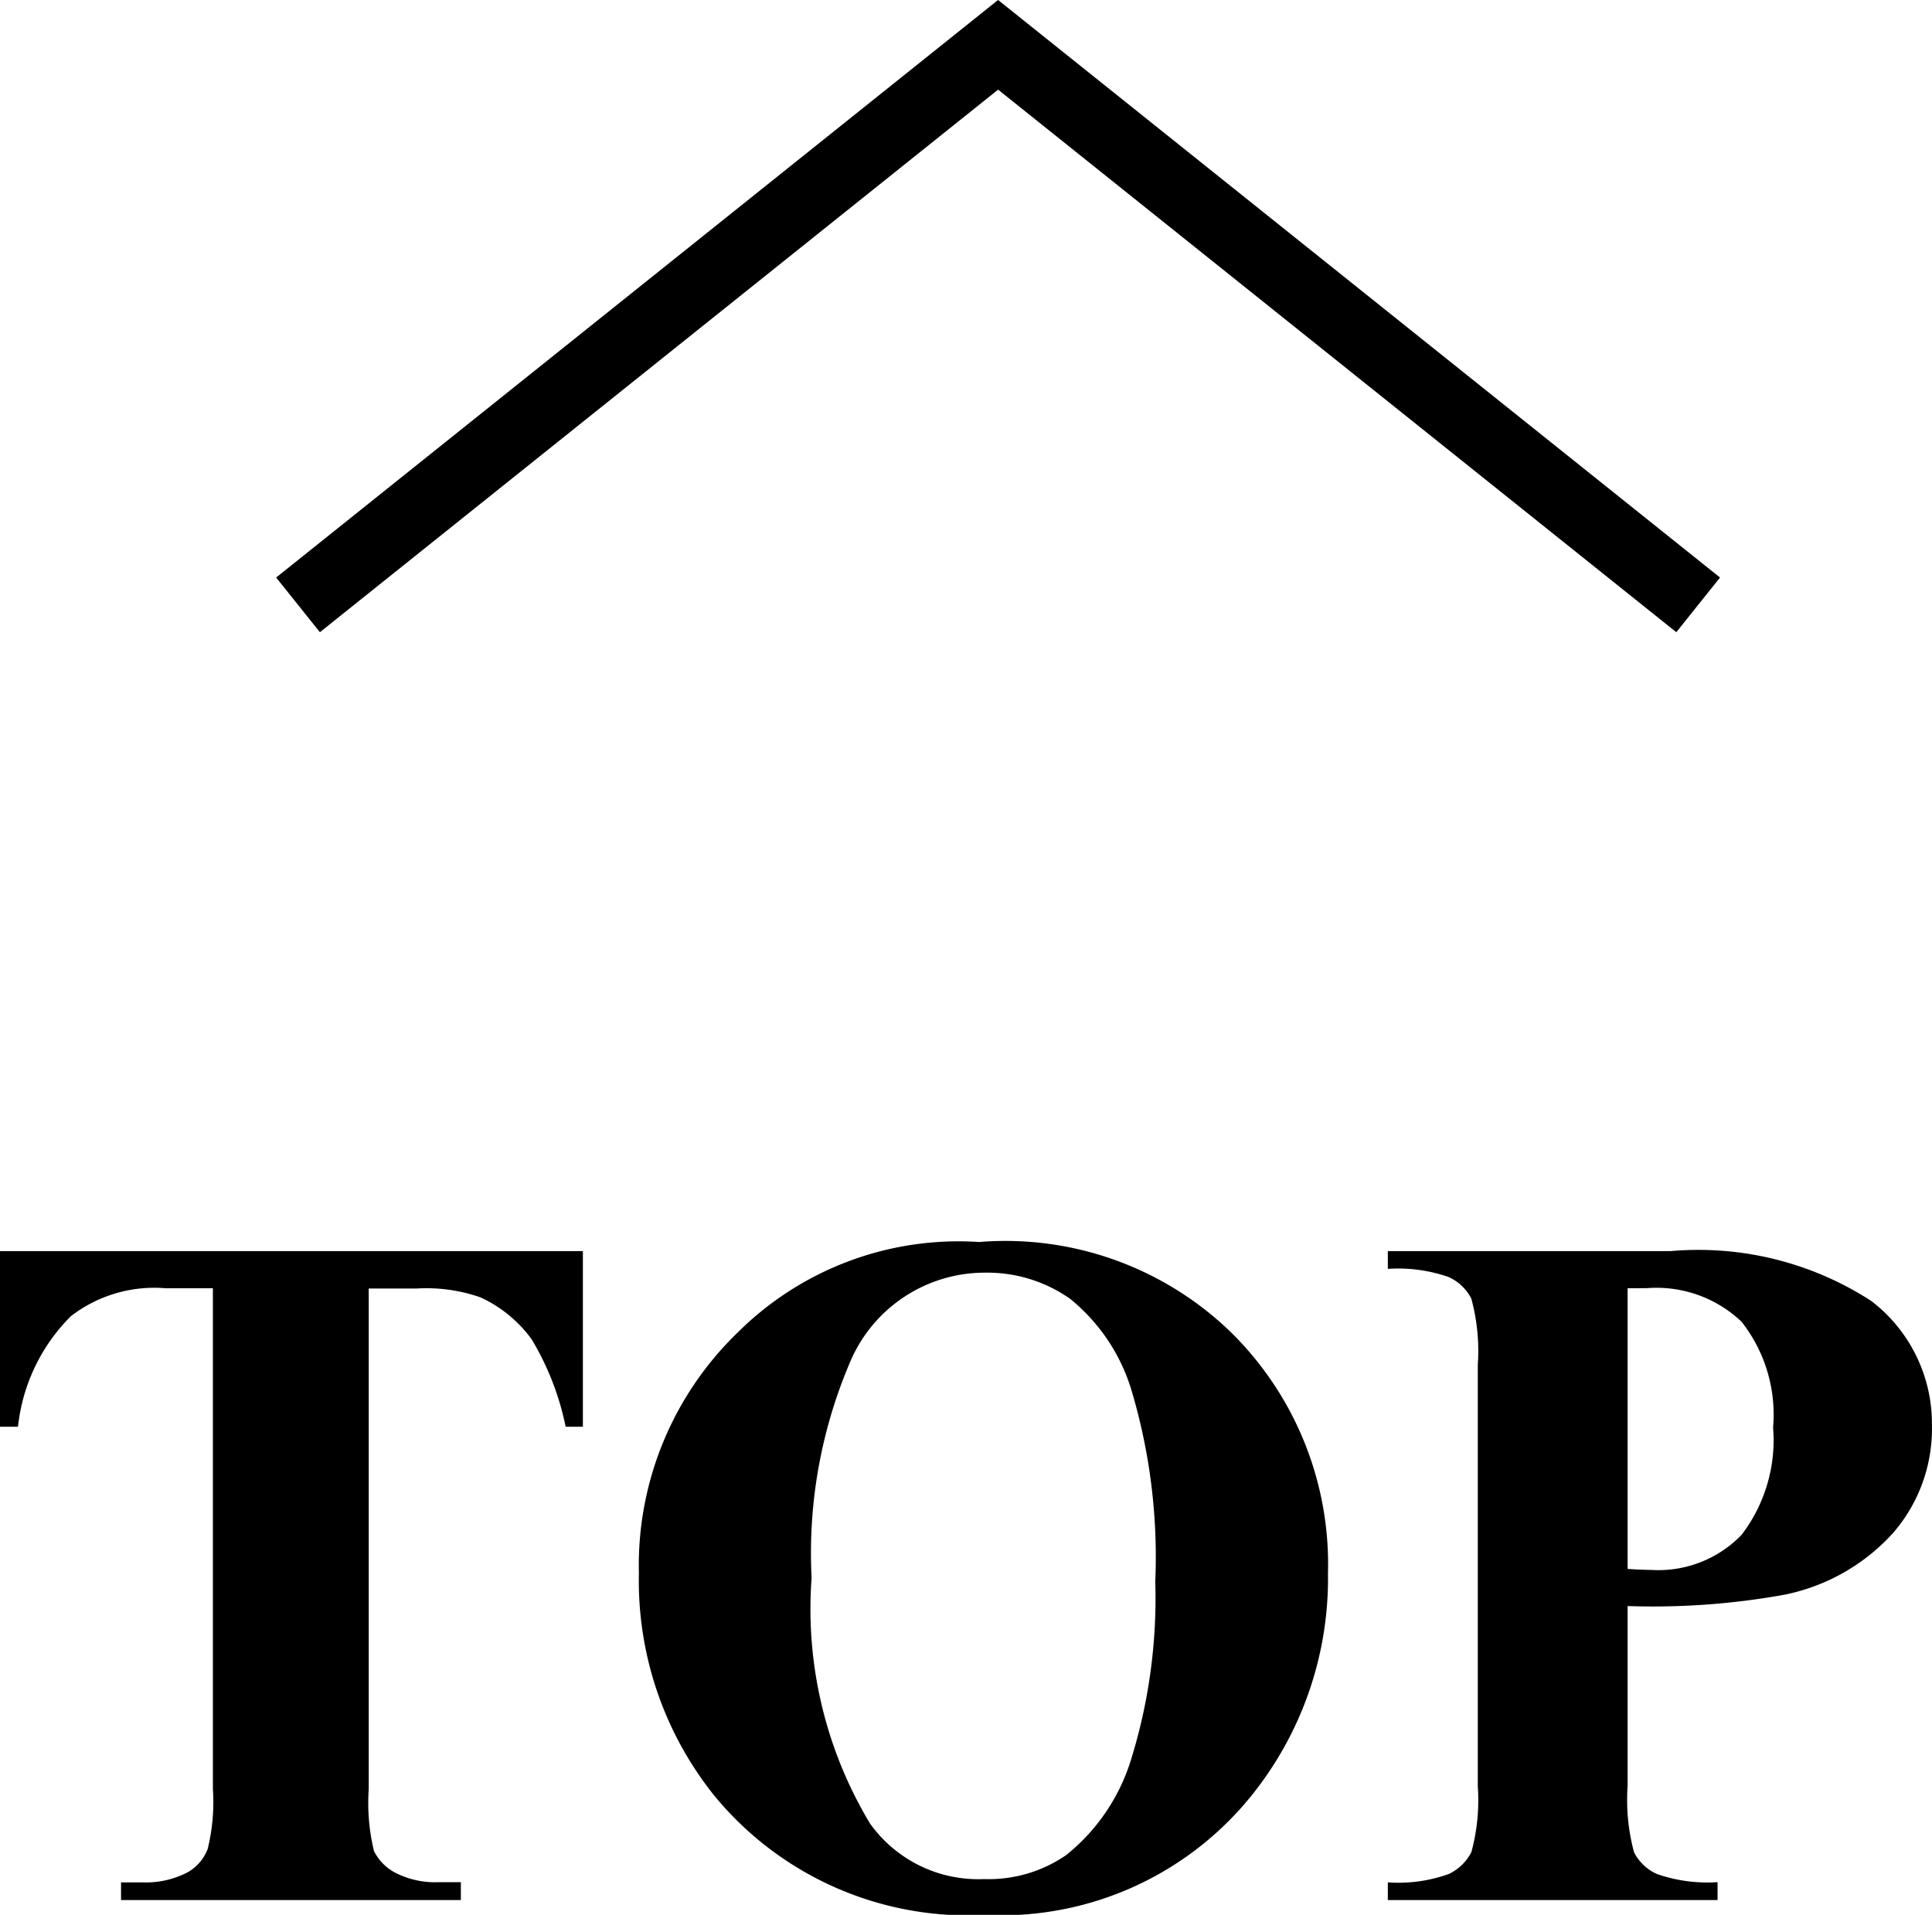
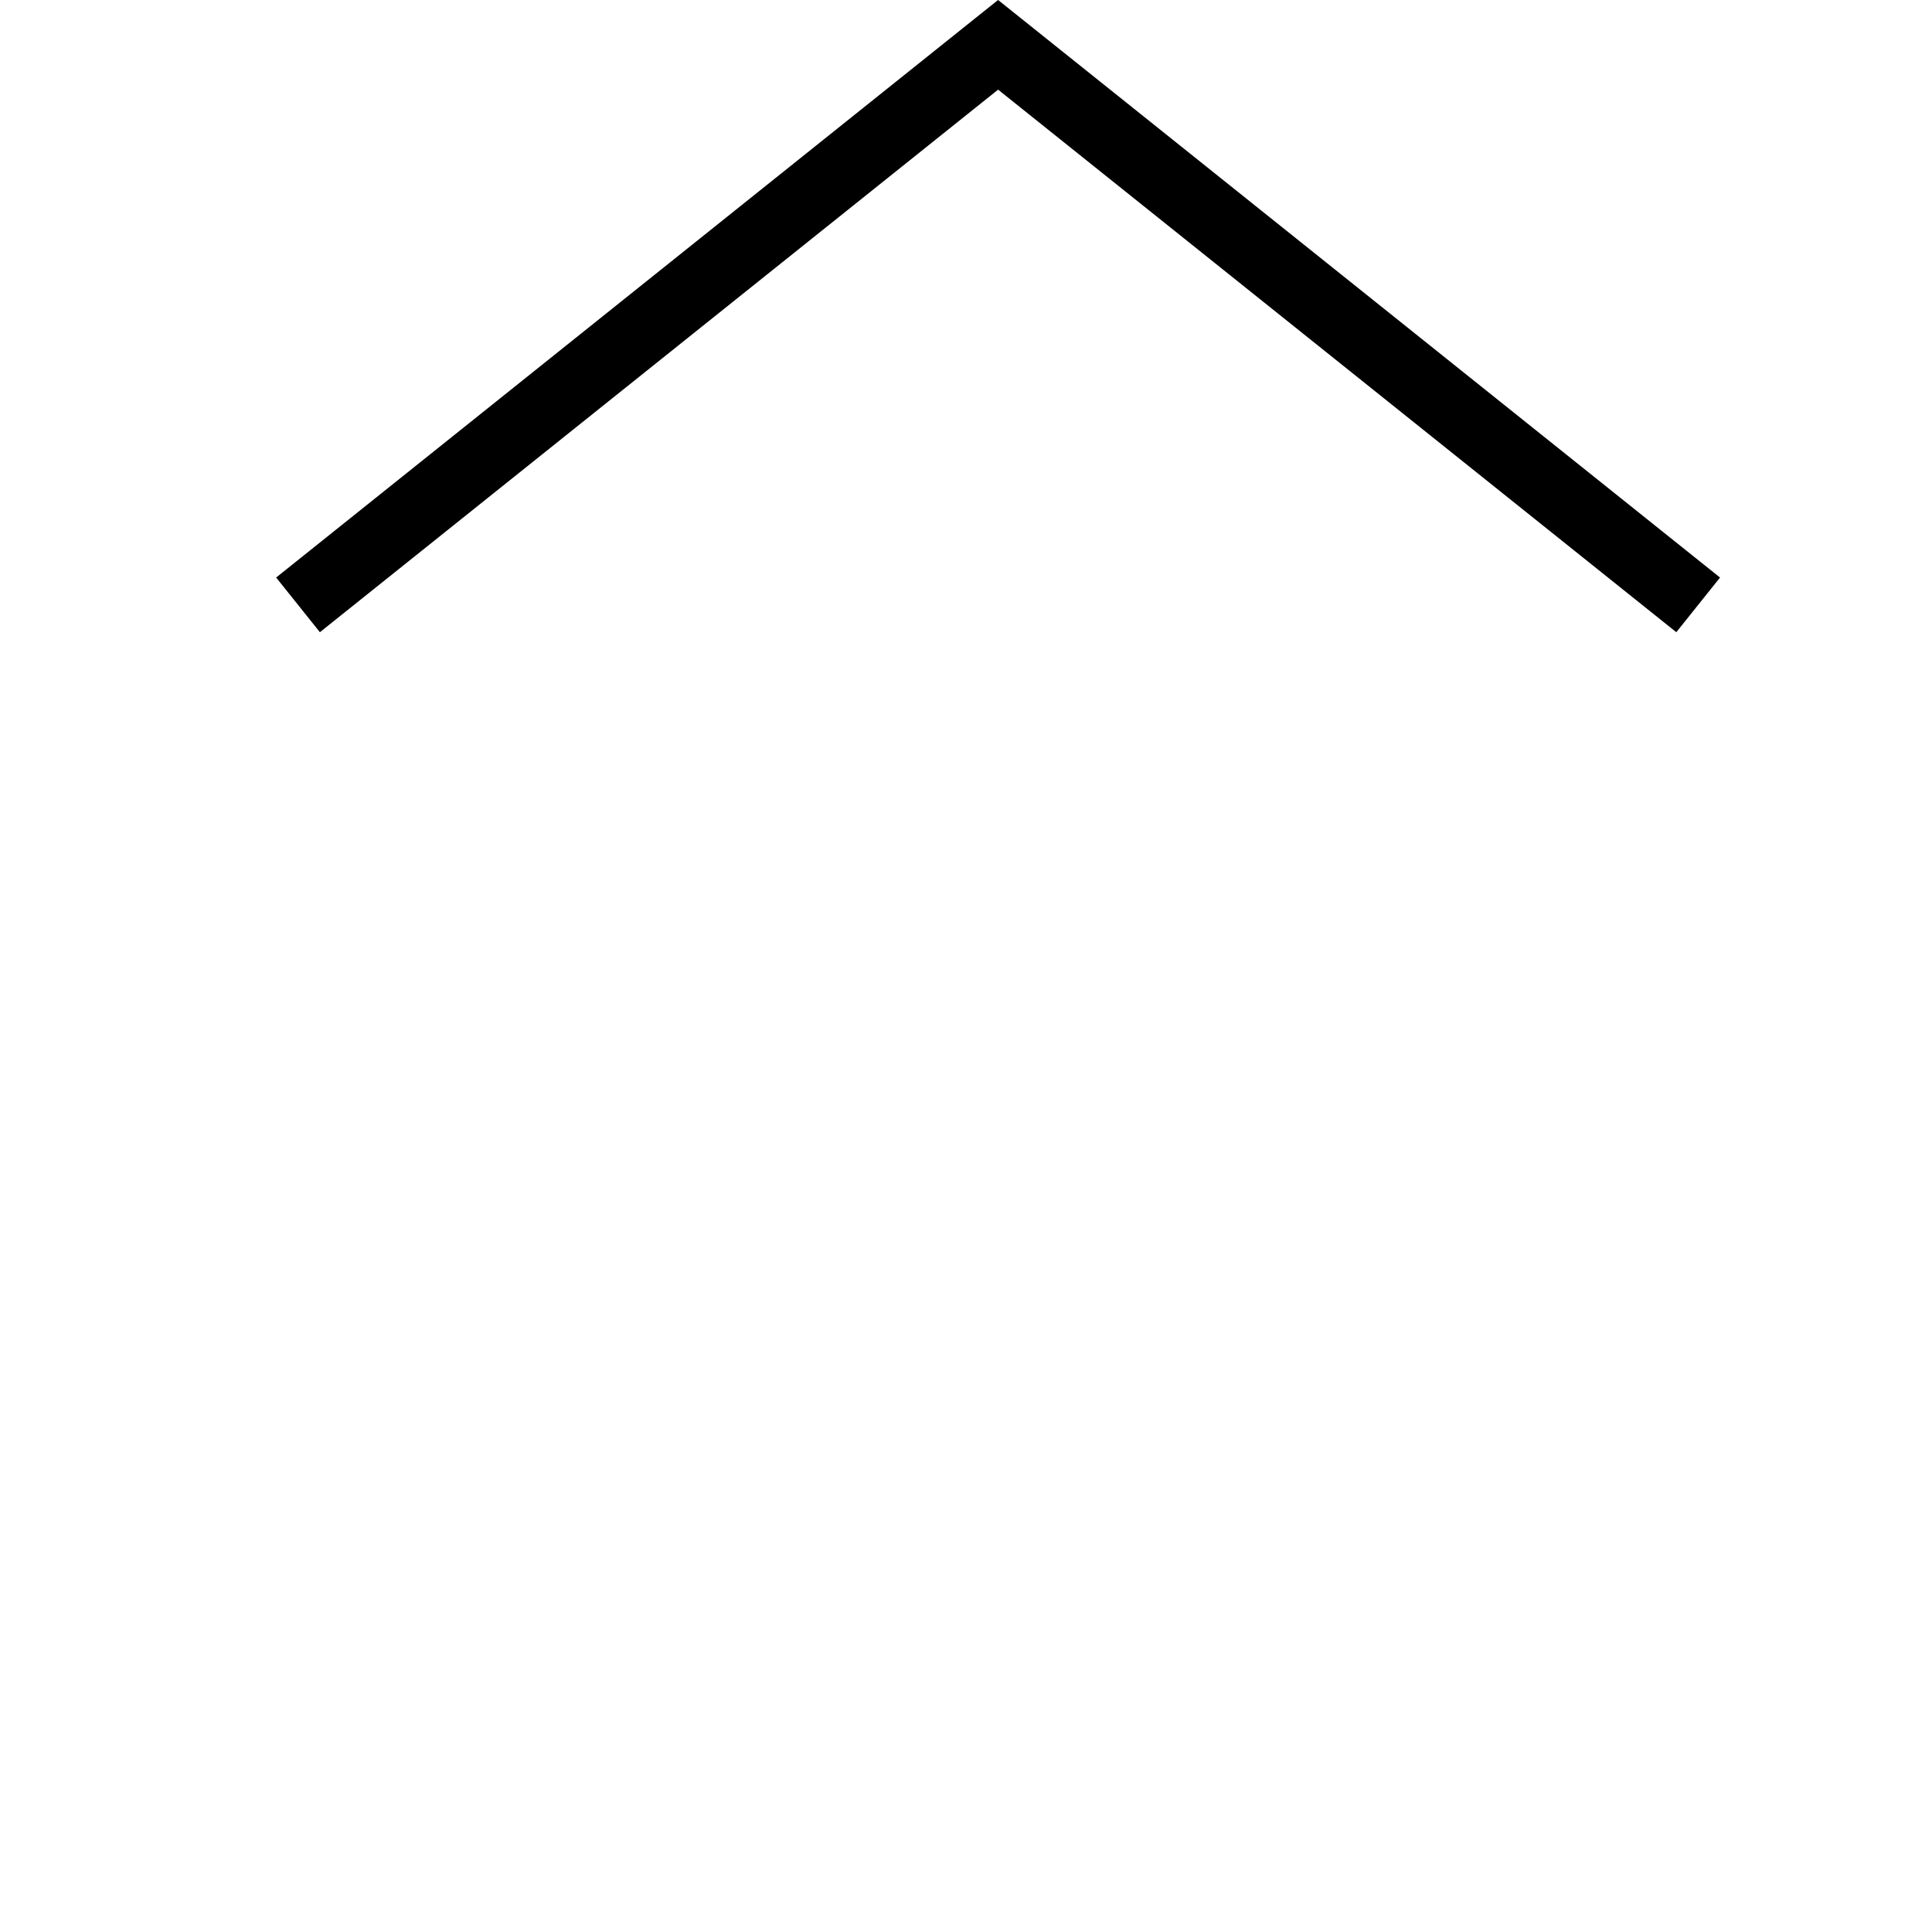
<svg xmlns="http://www.w3.org/2000/svg" viewBox="0 0 27.597 27.352">
  <path id="パス_11" data-name="パス 11" d="M2917.271,669.472l10,8,10-8" transform="translate(2941.528 678.112) rotate(180)" fill="none" stroke="#000" stroke-width="1" />
-   <path id="パス_13" data-name="パス 13" d="M-5.431-9.27v2.509h-.246a3.961,3.961,0,0,0-.485-1.248,1.869,1.869,0,0,0-.731-.6A2.342,2.342,0,0,0-7.8-8.736h-.69v7.15A2.921,2.921,0,0,0-8.415-.7a.705.705,0,0,0,.308.311,1.244,1.244,0,0,0,.625.133h.308V0h-4.854V-.253h.308A1.282,1.282,0,0,0-11.071-.4a.654.654,0,0,0,.28-.328,2.816,2.816,0,0,0,.075-.861v-7.15h-.67a1.949,1.949,0,0,0-1.36.4A2.622,2.622,0,0,0-13.5-6.761h-.26V-9.27ZM.229-9.4a4.629,4.629,0,0,1,3.6,1.292A4.647,4.647,0,0,1,5.212-4.669a4.943,4.943,0,0,1-1.032,3.1A4.589,4.589,0,0,1,.318.212a4.687,4.687,0,0,1-3.869-1.7,4.909,4.909,0,0,1-1.08-3.179A4.623,4.623,0,0,1-3.227-8.1,4.472,4.472,0,0,1,.229-9.4Zm.082.438a2.089,2.089,0,0,0-1.935,1.3A6.942,6.942,0,0,0-2.164-4.6,5.945,5.945,0,0,0-1.33-1.094,1.9,1.9,0,0,0,.3-.3,1.951,1.951,0,0,0,1.473-.643a2.807,2.807,0,0,0,.937-1.4,7.767,7.767,0,0,0,.335-2.505A8.325,8.325,0,0,0,2.4-7.3a2.678,2.678,0,0,0-.872-1.289A2.055,2.055,0,0,0,.311-8.962ZM9.492-4.2v2.57a2.868,2.868,0,0,0,.092.947.674.674,0,0,0,.328.311,2.191,2.191,0,0,0,.865.116V0H6.067V-.253a2.128,2.128,0,0,0,.872-.12A.7.7,0,0,0,7.26-.684a2.832,2.832,0,0,0,.092-.943V-7.643a2.868,2.868,0,0,0-.092-.947A.675.675,0,0,0,6.935-8.9a2.188,2.188,0,0,0-.868-.116V-9.27h4.04a4.543,4.543,0,0,1,2.864.711,2.206,2.206,0,0,1,.868,1.777,2.27,2.27,0,0,1-.561,1.545,2.851,2.851,0,0,1-1.545.875A10.555,10.555,0,0,1,9.492-4.2Zm0-4.539V-4.73q.226.014.342.014a1.65,1.65,0,0,0,1.285-.5,2.225,2.225,0,0,0,.451-1.535,2.146,2.146,0,0,0-.451-1.511,1.765,1.765,0,0,0-1.347-.479Z" transform="translate(13.757 27.141)" fill="#000" />
</svg>